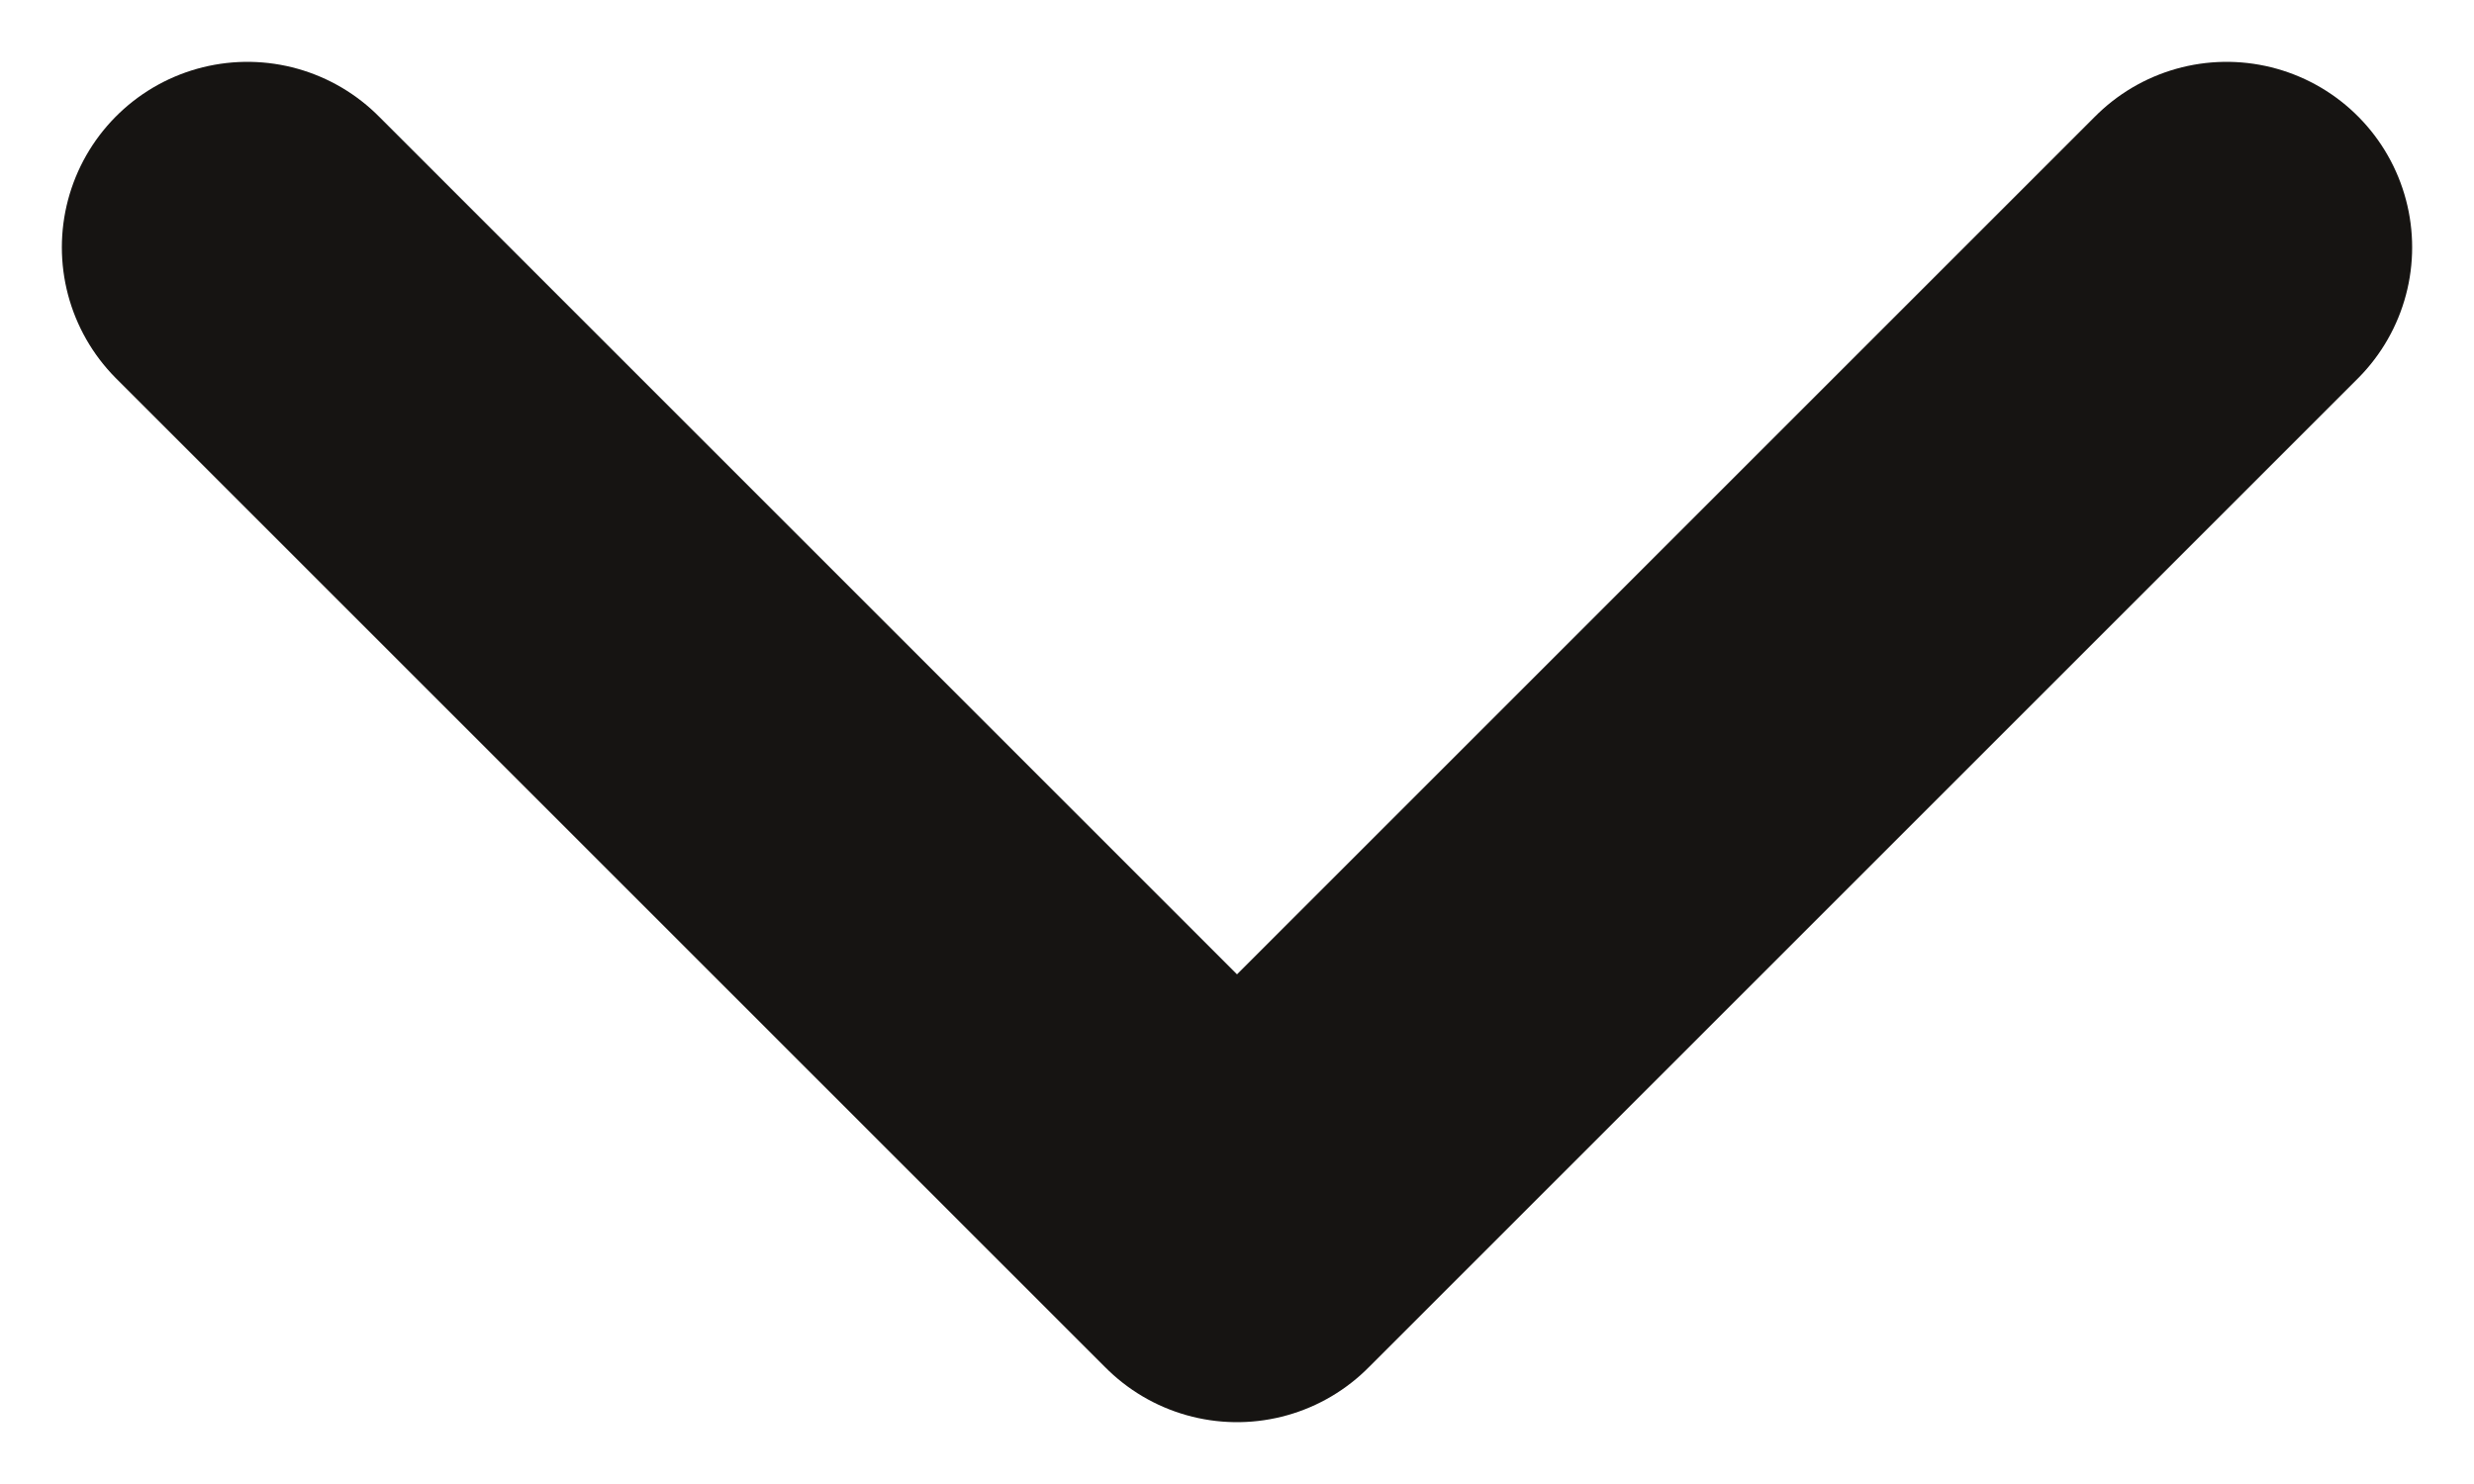
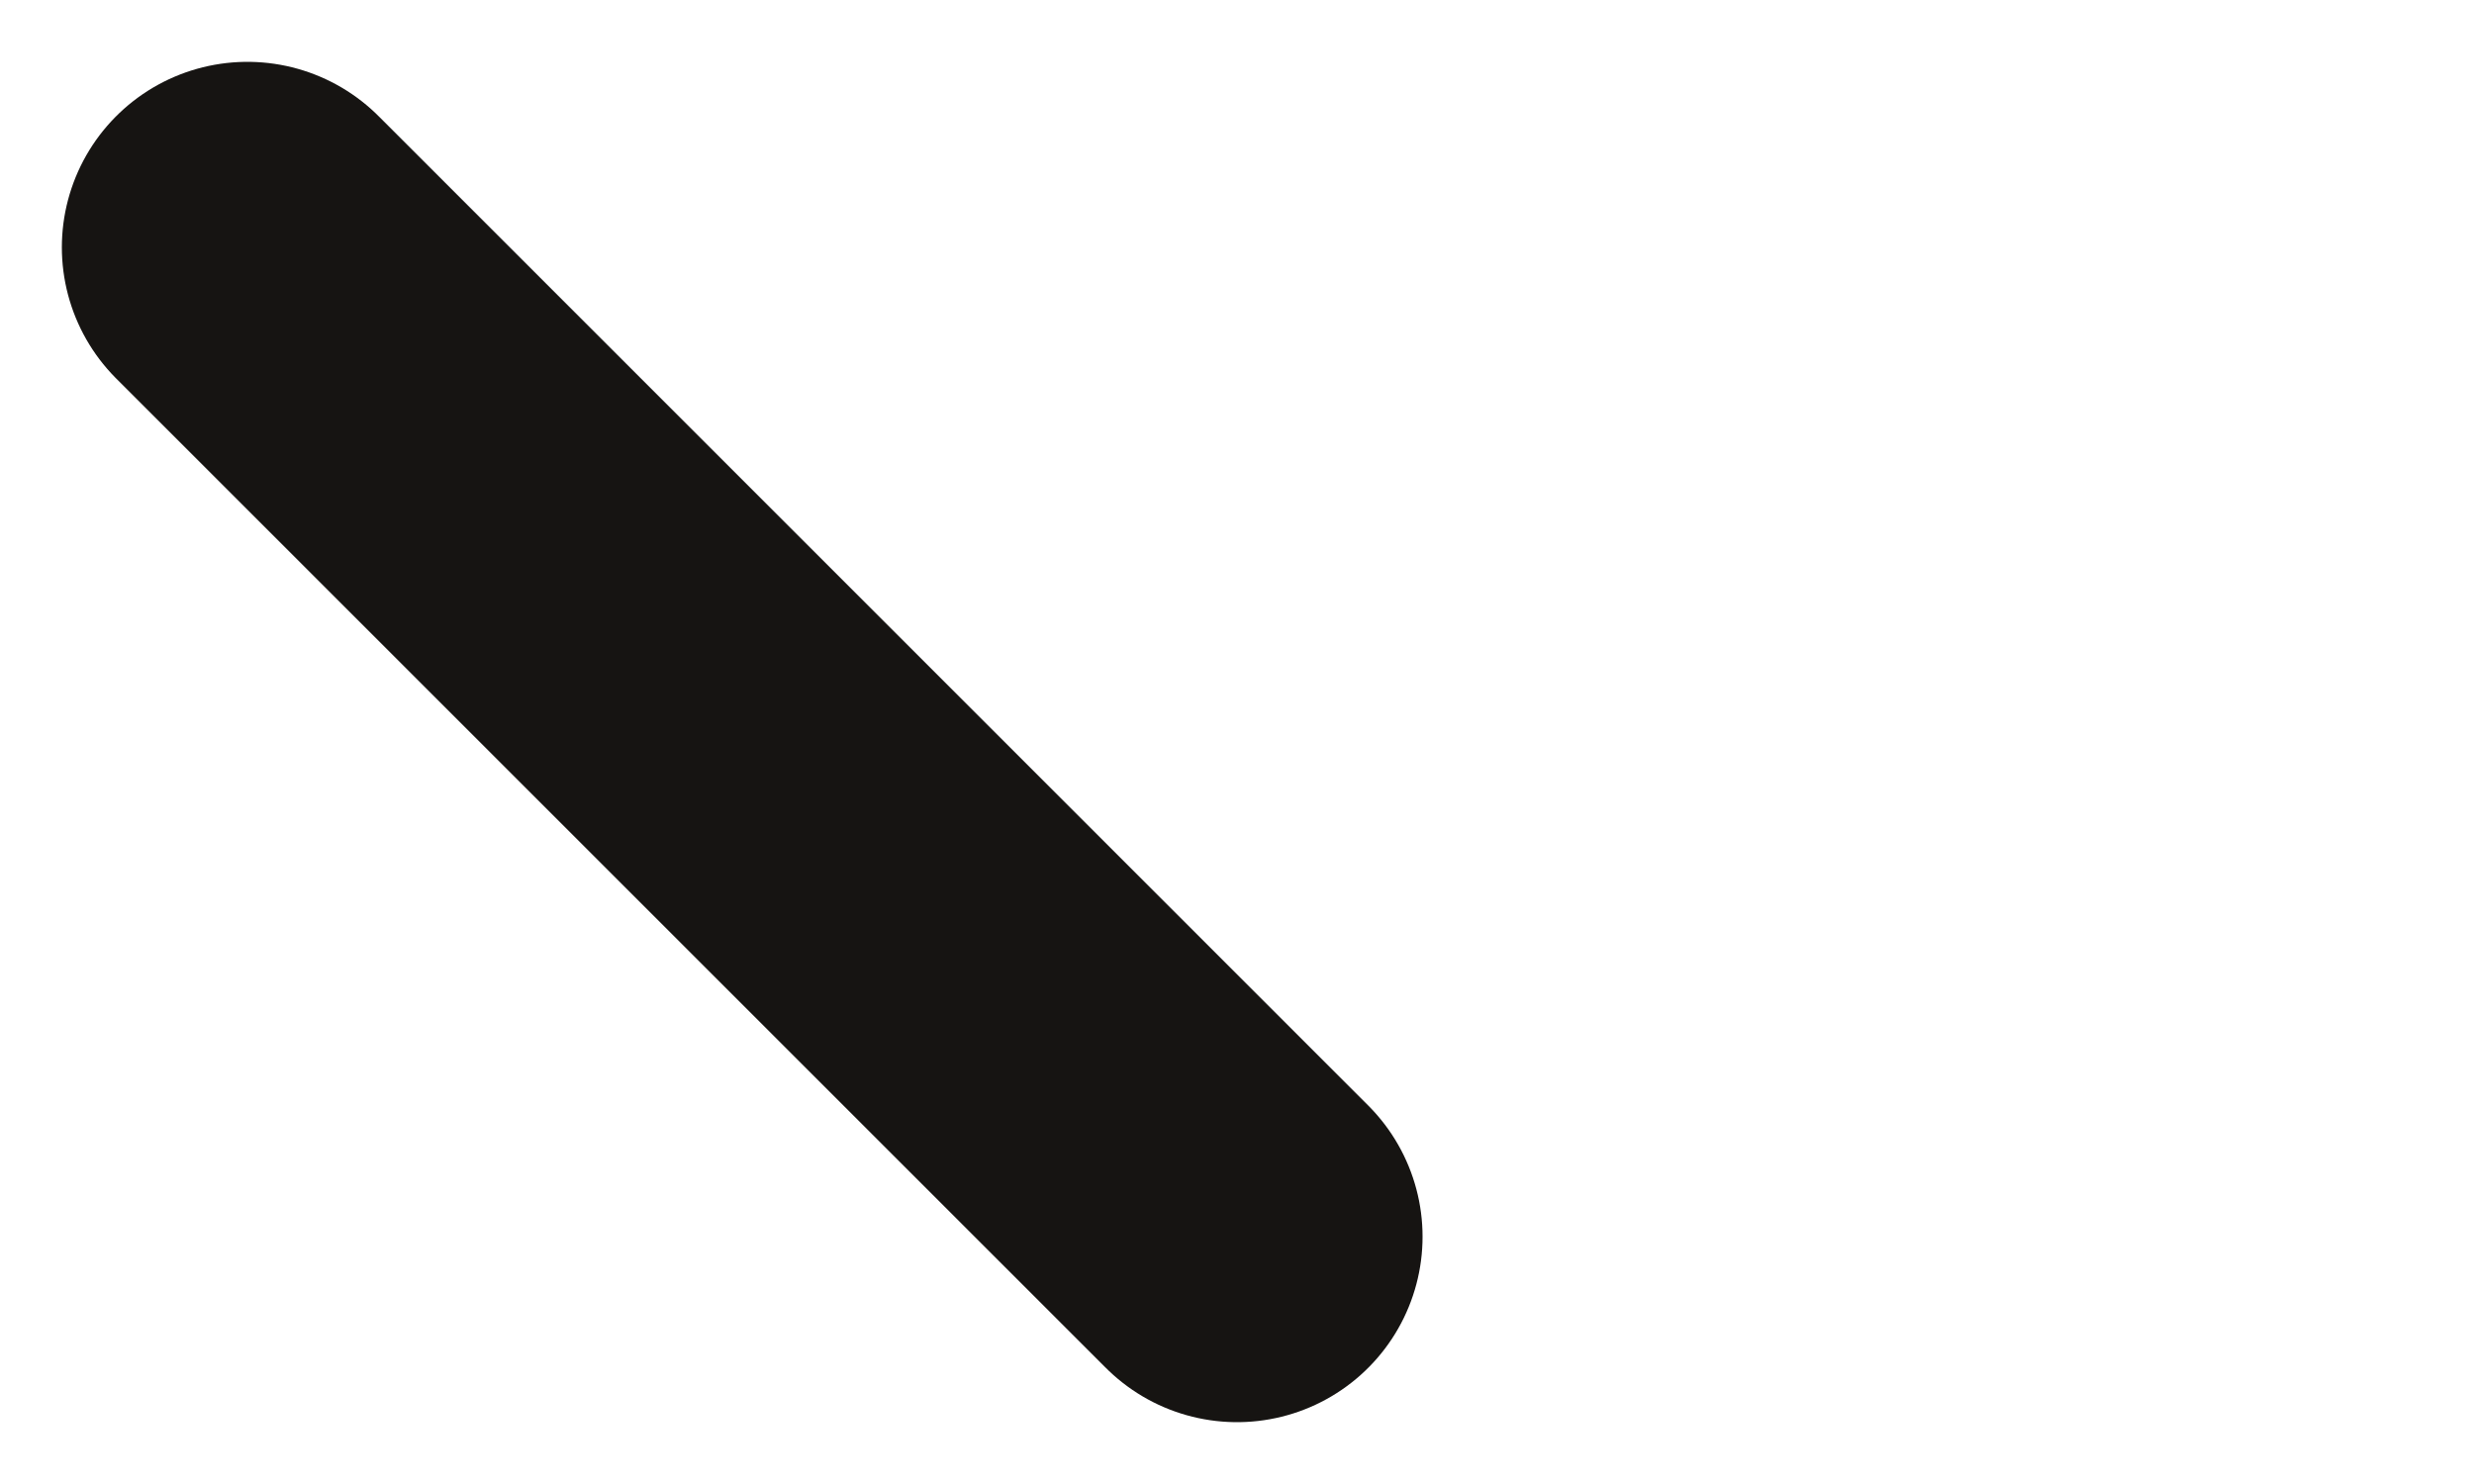
<svg xmlns="http://www.w3.org/2000/svg" width="10" height="6" viewBox="0 0 10 6" fill="none">
-   <path d="M1 1L5 5L9 1" stroke="#161412" stroke-width="1.5" stroke-linecap="round" stroke-linejoin="round" />
+   <path d="M1 1L5 5" stroke="#161412" stroke-width="1.5" stroke-linecap="round" stroke-linejoin="round" />
</svg>